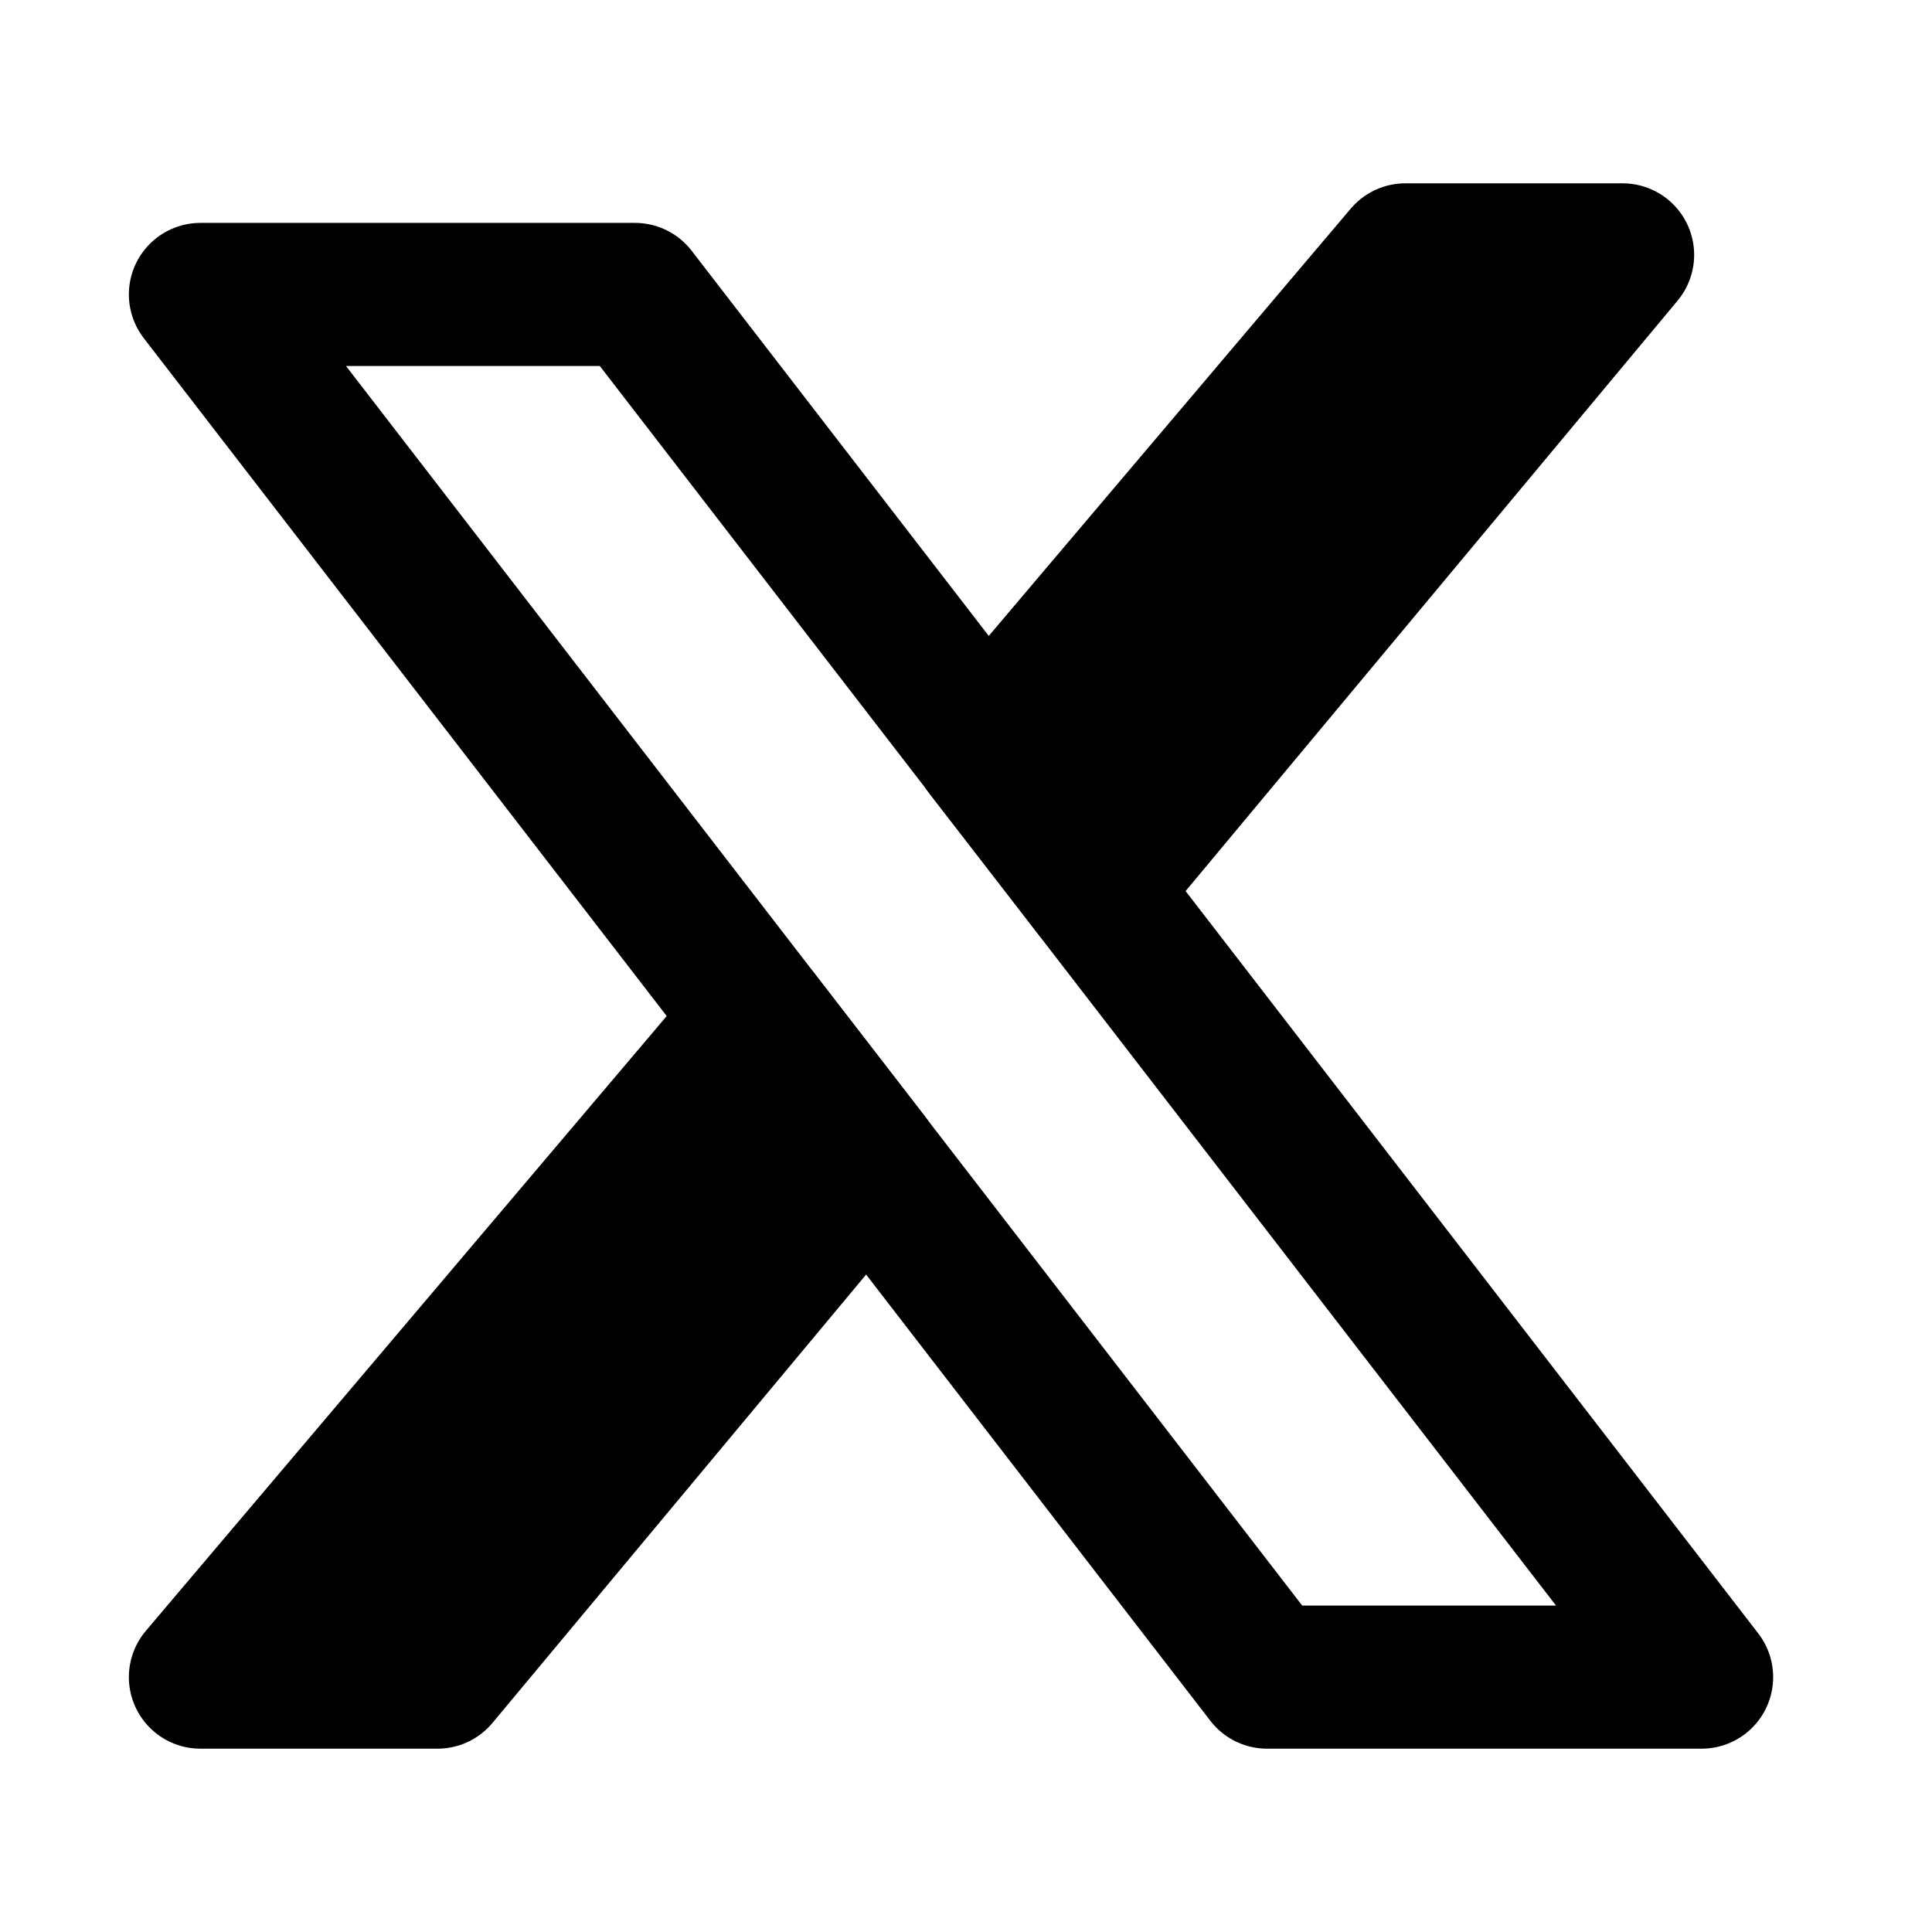
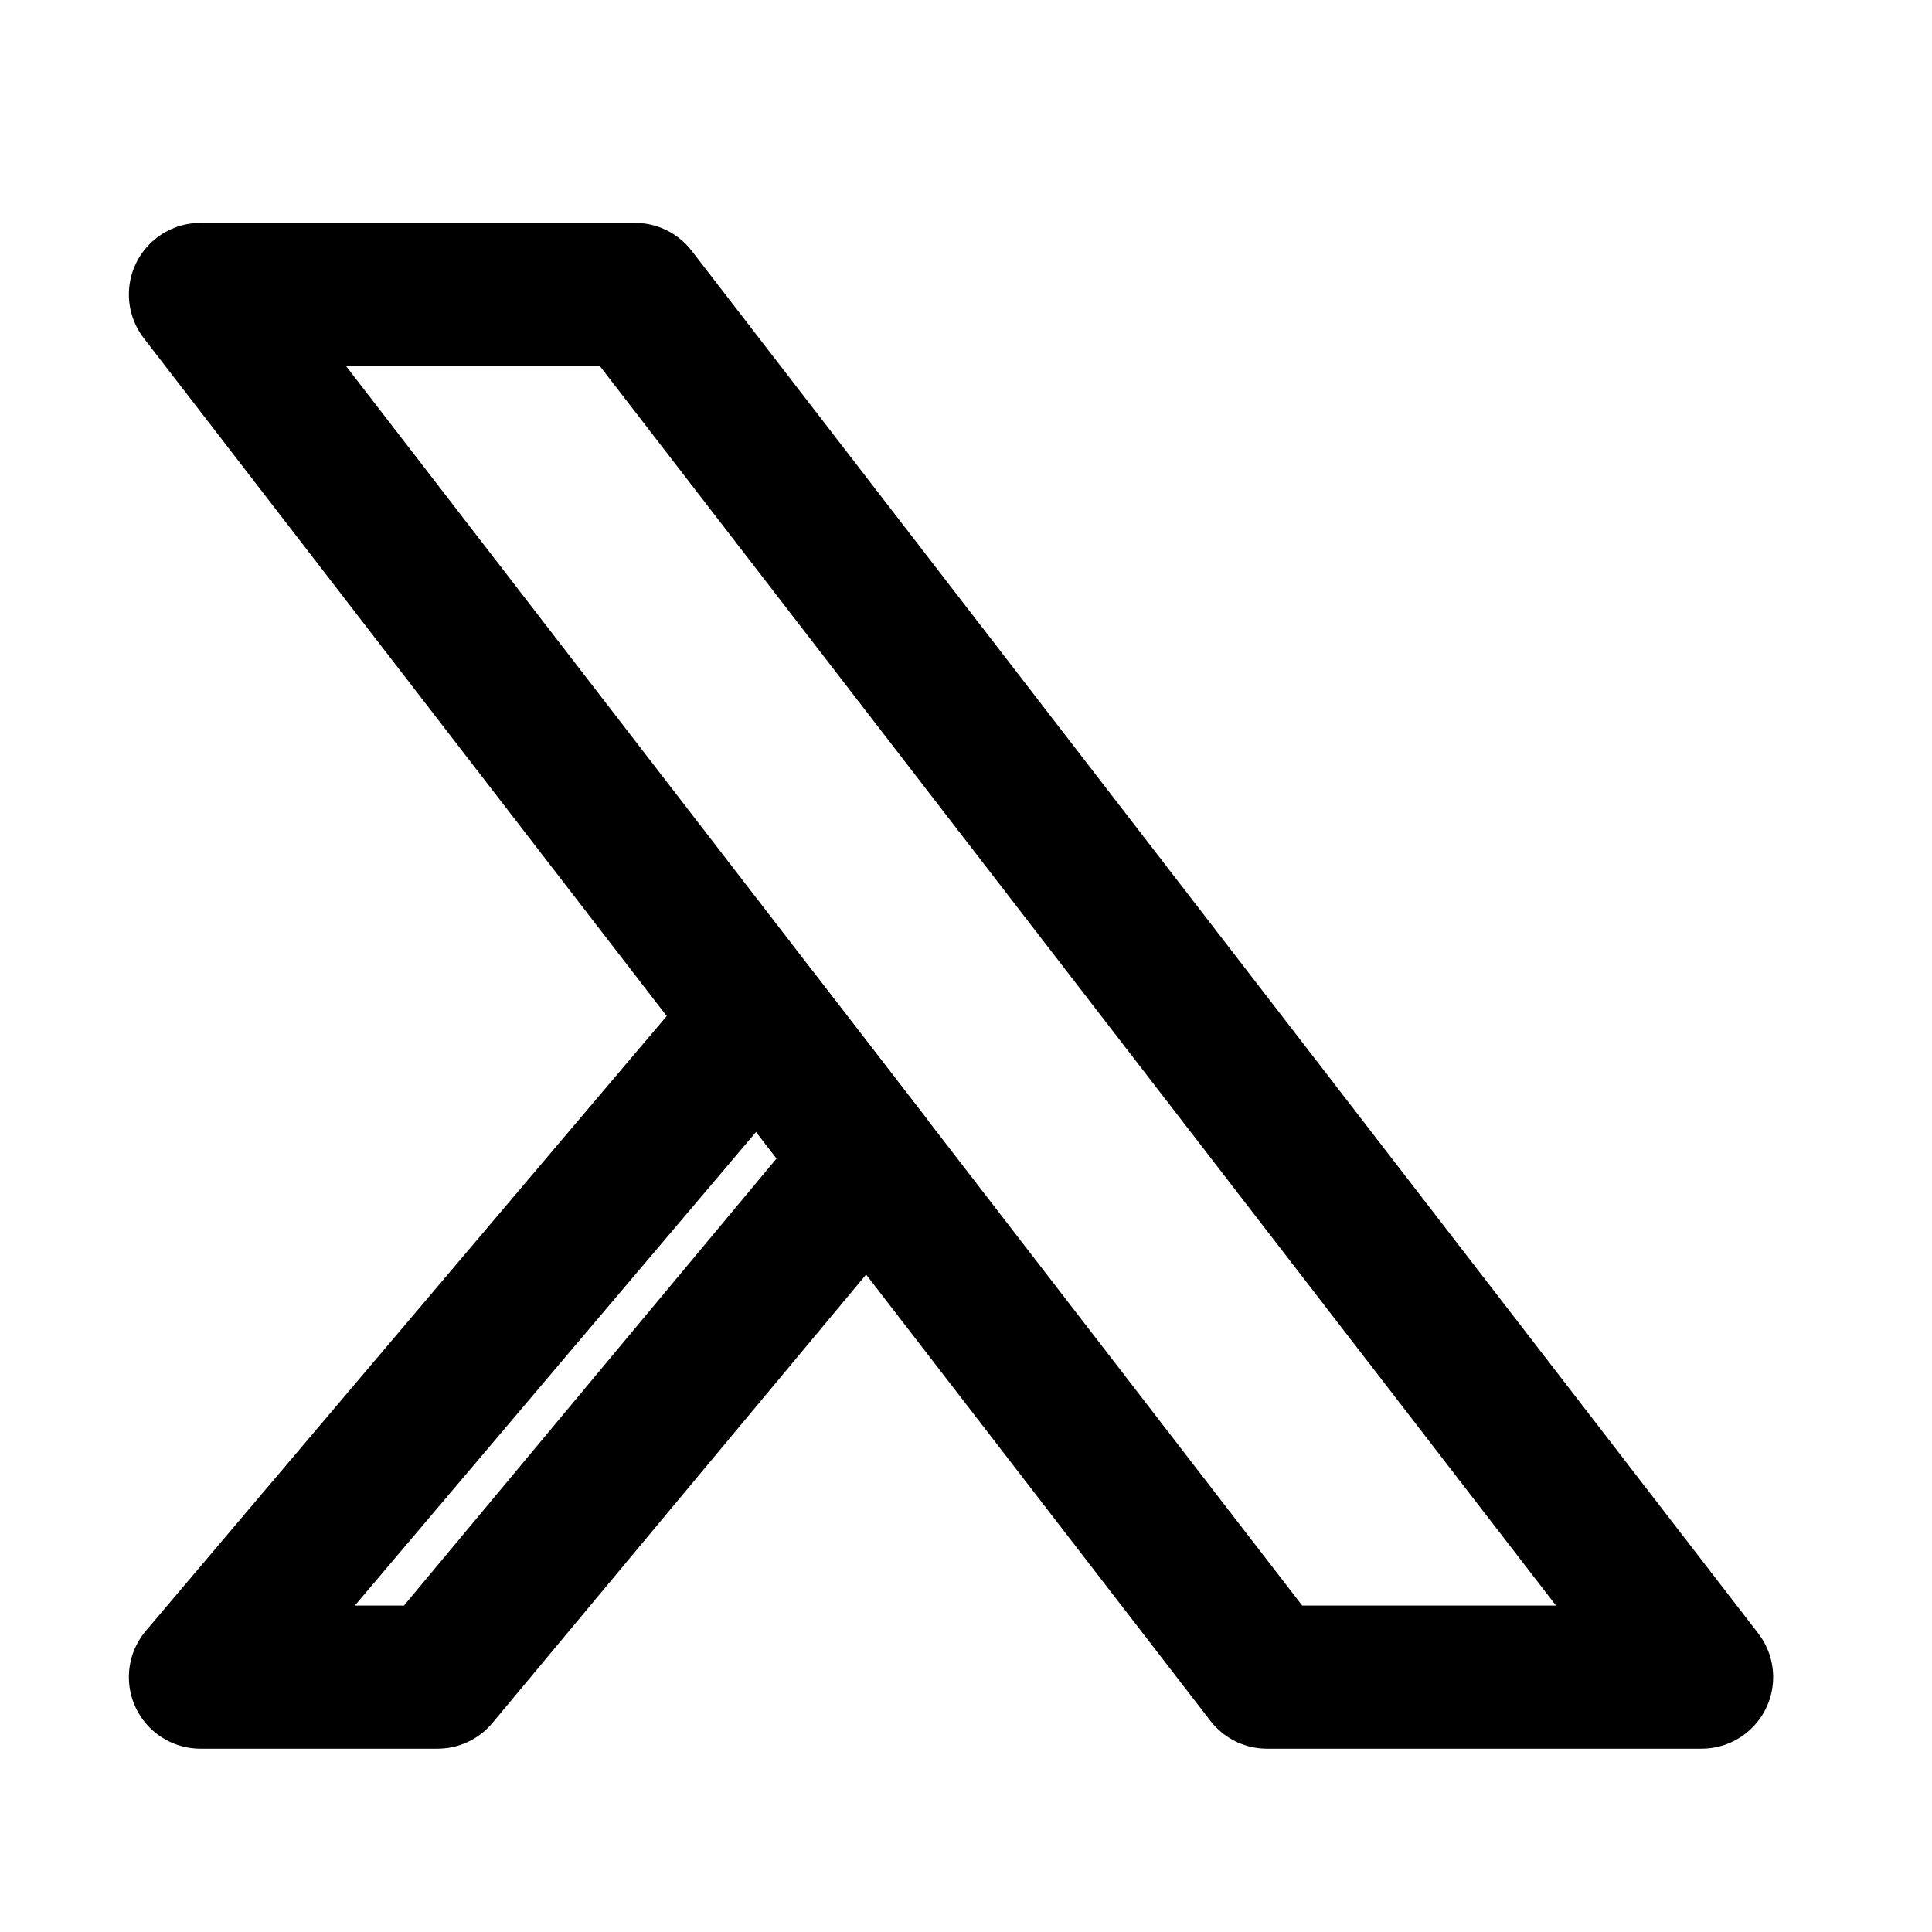
<svg xmlns="http://www.w3.org/2000/svg" width="27" height="27" viewBox="0 0 27 27" fill="none">
  <g id="x logo">
    <path id="Vector" d="M2.801 4.115H8.874L23.78 23.438H17.707L2.801 4.115Z" stroke="black" stroke-width="2" stroke-linecap="round" stroke-linejoin="round" />
-     <path id="Vector_2" d="M19.64 3.562H22.676L15.289 12.427L13.78 10.479L19.64 3.562Z" fill="black" />
-     <path id="Vector_3" d="M6.114 23.438H2.801L10.602 14.23L12.135 16.213L6.114 23.438Z" fill="black" />
-     <path id="Vector_4" d="M19.64 3.562H22.676L15.289 12.427L13.78 10.479L19.64 3.562Z" stroke="black" stroke-width="2" stroke-linecap="round" stroke-linejoin="round" />
    <path id="Vector_5" d="M6.114 23.438H2.801L10.602 14.23L12.135 16.213L6.114 23.438Z" stroke="black" stroke-width="2" stroke-linecap="round" stroke-linejoin="round" />
  </g>
</svg>